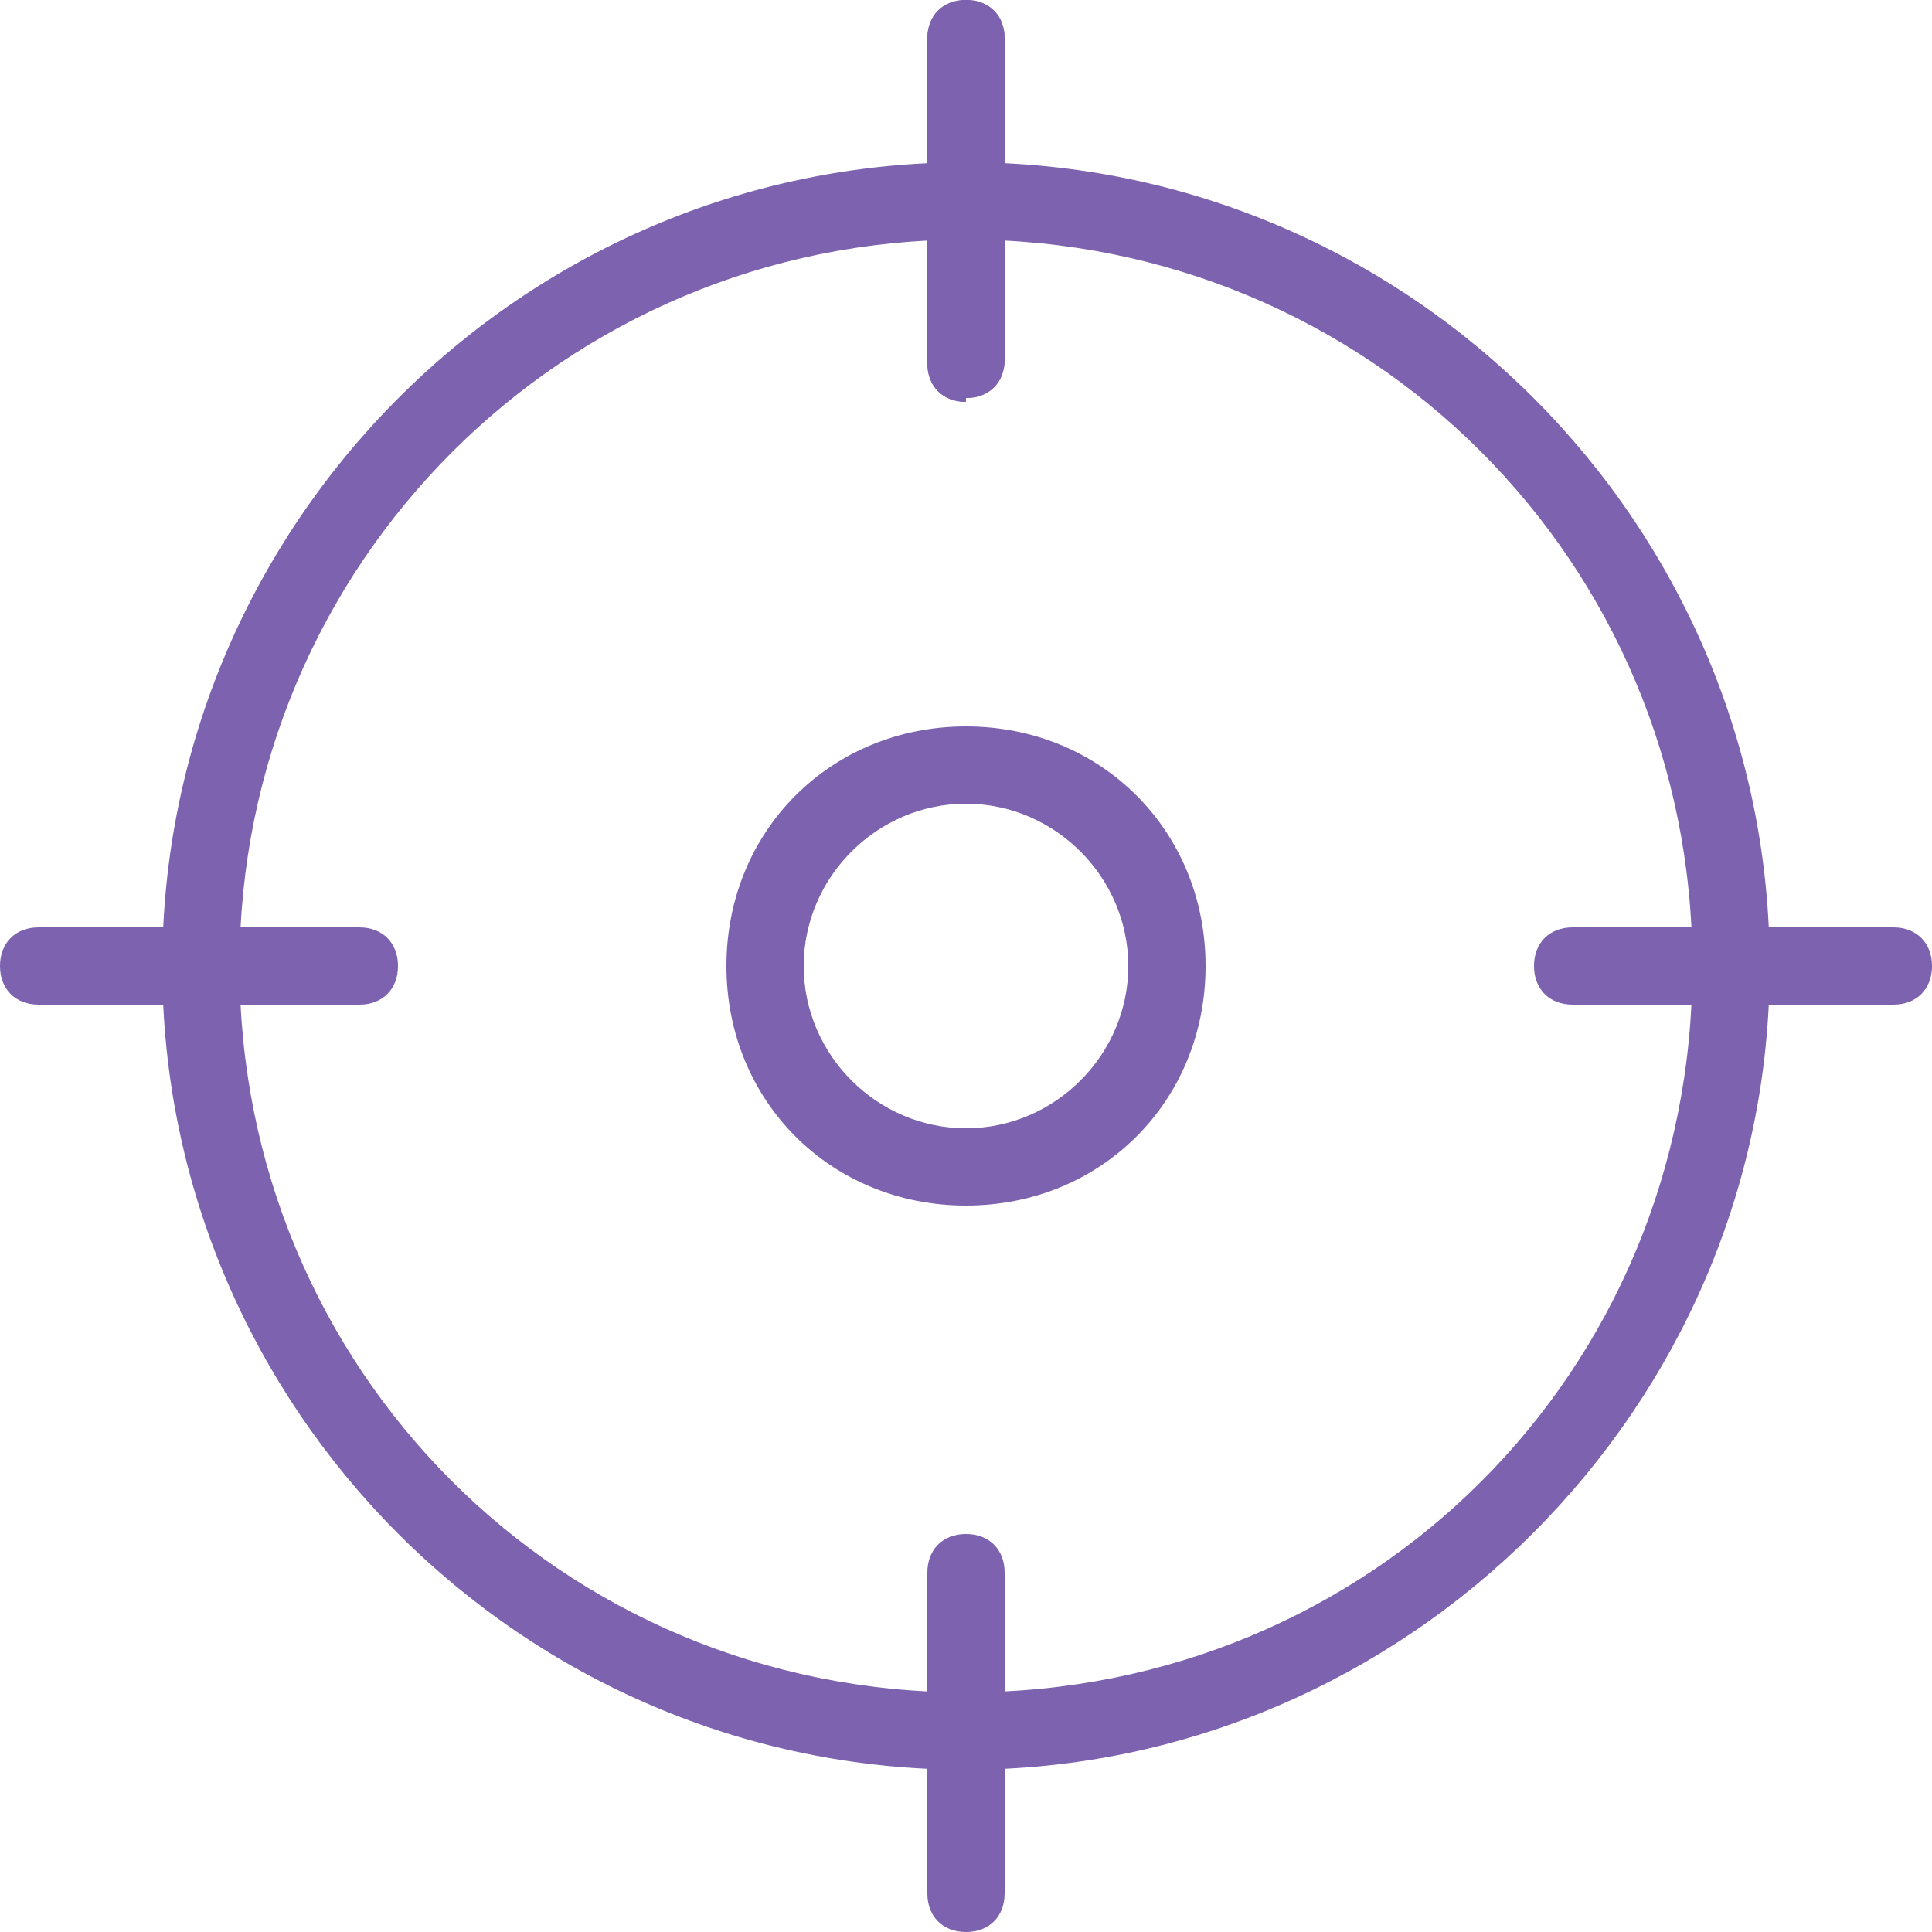
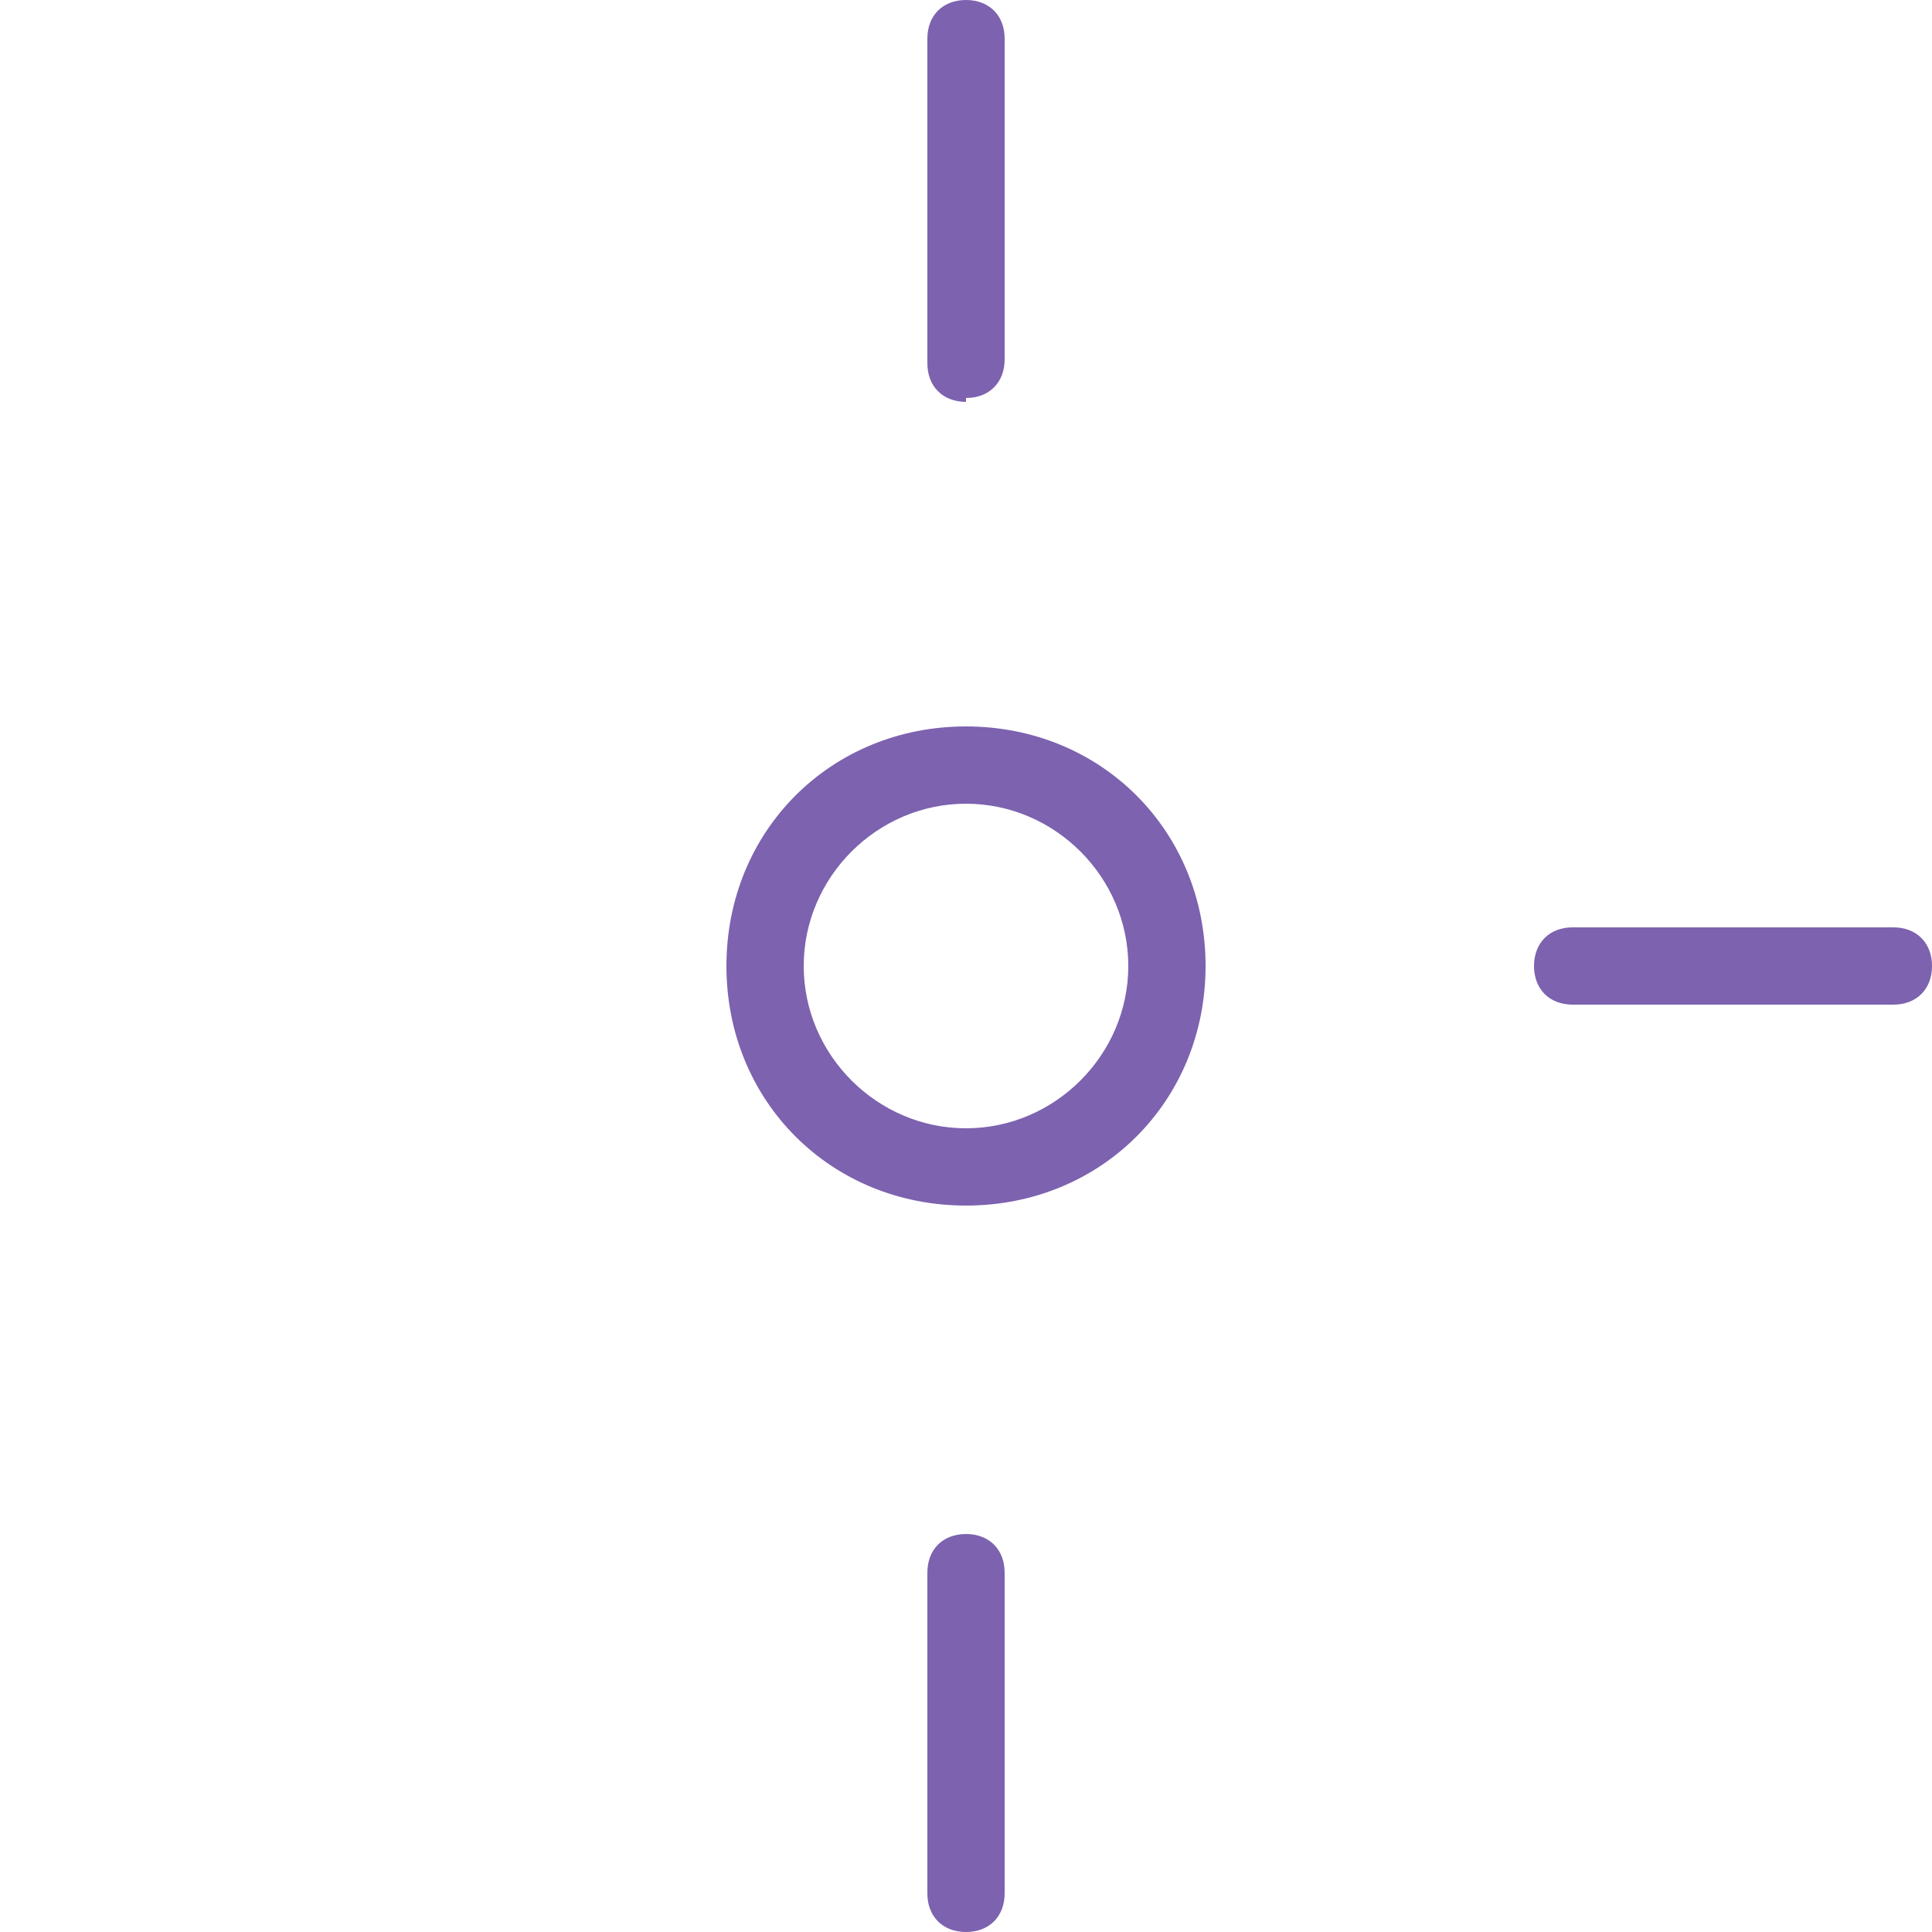
<svg xmlns="http://www.w3.org/2000/svg" id="Logos" viewBox="0 0 50 50">
  <defs>
    <style>.cls-1{fill:#7c62af;}</style>
  </defs>
-   <path class="cls-1" d="M25,45.8c-11.5,0-20.8-9.4-20.8-20.8S13.5,4.2,25,4.2s20.8,9.4,20.8,20.8-9.4,20.8-20.8,20.8ZM25,6.2C14.6,6.2,6.2,14.6,6.2,25s8.3,18.8,18.8,18.8,18.8-8.3,18.8-18.8S35.4,6.2,25,6.2Z" />
-   <path class="cls-1" d="M25,10.4c-.6,0-1-.4-1-1V1c0-.6.4-1,1-1s1,.4,1,1v8.3c0,.6-.4,1-1,1Z" />
  <path class="cls-1" d="M25,10.4c-.6,0-1-.4-1-1V1c0-.6.4-1,1-1s1,.4,1,1v8.3c0,.6-.4,1-1,1Z" />
  <path class="cls-1" d="M49,26h-8.3c-.6,0-1-.4-1-1s.4-1,1-1h8.3c.6,0,1,.4,1,1s-.4,1-1,1Z" />
  <path class="cls-1" d="M25,50c-.6,0-1-.4-1-1v-8.3c0-.6.4-1,1-1s1,.4,1,1v8.3c0,.6-.4,1-1,1Z" />
-   <path class="cls-1" d="M9.4,26H1c-.6,0-1-.4-1-1s.4-1,1-1h8.3c.6,0,1,.4,1,1s-.4,1-1,1Z" />
  <path class="cls-1" d="M25,31.2c-3.5,0-6.2-2.7-6.2-6.2s2.7-6.2,6.2-6.2,6.2,2.7,6.2,6.2-2.7,6.2-6.2,6.2ZM25,20.8c-2.3,0-4.2,1.9-4.2,4.2s1.9,4.2,4.2,4.2,4.2-1.9,4.2-4.2-1.9-4.2-4.2-4.2Z" />
</svg>